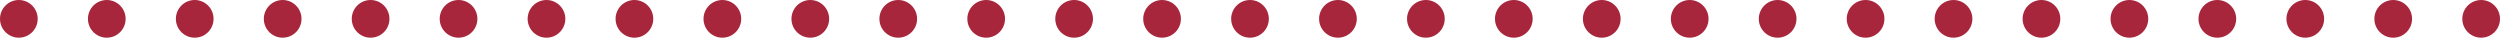
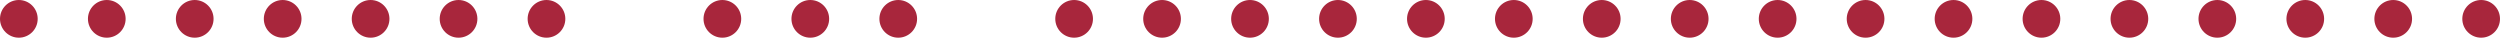
<svg xmlns="http://www.w3.org/2000/svg" width="199" height="3" viewBox="0 0 199 3" fill="none">
  <circle cx="8.5" cy="1.5" r="1.5" fill="#A8263C" />
  <circle cx="1.5" cy="1.5" r="1.5" fill="#A8263C" />
  <circle cx="22.5" cy="1.5" r="1.5" fill="#A8263C" />
  <circle cx="15.5" cy="1.5" r="1.5" fill="#A8263C" />
  <circle cx="120.5" cy="1.5" r="1.5" fill="#A8263C" />
  <circle cx="113.5" cy="1.5" r="1.5" fill="#A8263C" />
  <circle cx="134.5" cy="1.5" r="1.5" fill="#A8263C" />
  <circle cx="127.5" cy="1.5" r="1.5" fill="#A8263C" />
  <circle cx="92.5" cy="1.5" r="1.5" fill="#A8263C" />
  <circle cx="85.5" cy="1.5" r="1.5" fill="#A8263C" />
  <circle cx="106.5" cy="1.5" r="1.5" fill="#A8263C" />
  <circle cx="99.5" cy="1.5" r="1.5" fill="#A8263C" />
  <circle cx="64.5" cy="1.5" r="1.5" fill="#A8263C" />
  <circle cx="57.5" cy="1.5" r="1.5" fill="#A8263C" />
-   <circle cx="78.5" cy="1.5" r="1.5" fill="#A8263C" />
  <circle cx="71.5" cy="1.5" r="1.5" fill="#A8263C" />
  <circle cx="36.5" cy="1.5" r="1.5" fill="#A8263C" />
  <circle cx="29.5" cy="1.5" r="1.5" fill="#A8263C" />
-   <circle cx="50.5" cy="1.5" r="1.5" fill="#A8263C" />
  <circle cx="43.5" cy="1.5" r="1.5" fill="#A8263C" />
  <circle cx="148.5" cy="1.5" r="1.5" fill="#A8263C" />
  <circle cx="141.5" cy="1.5" r="1.5" fill="#A8263C" />
  <circle cx="169.5" cy="1.5" r="1.5" fill="#A8263C" />
  <circle cx="162.5" cy="1.5" r="1.5" fill="#A8263C" />
  <circle cx="183.5" cy="1.5" r="1.5" fill="#A8263C" />
  <circle cx="176.5" cy="1.5" r="1.5" fill="#A8263C" />
  <circle cx="155.5" cy="1.5" r="1.5" fill="#A8263C" />
  <circle cx="197.5" cy="1.5" r="1.5" fill="#A8263C" />
  <circle cx="190.5" cy="1.5" r="1.5" fill="#A8263C" />
</svg>